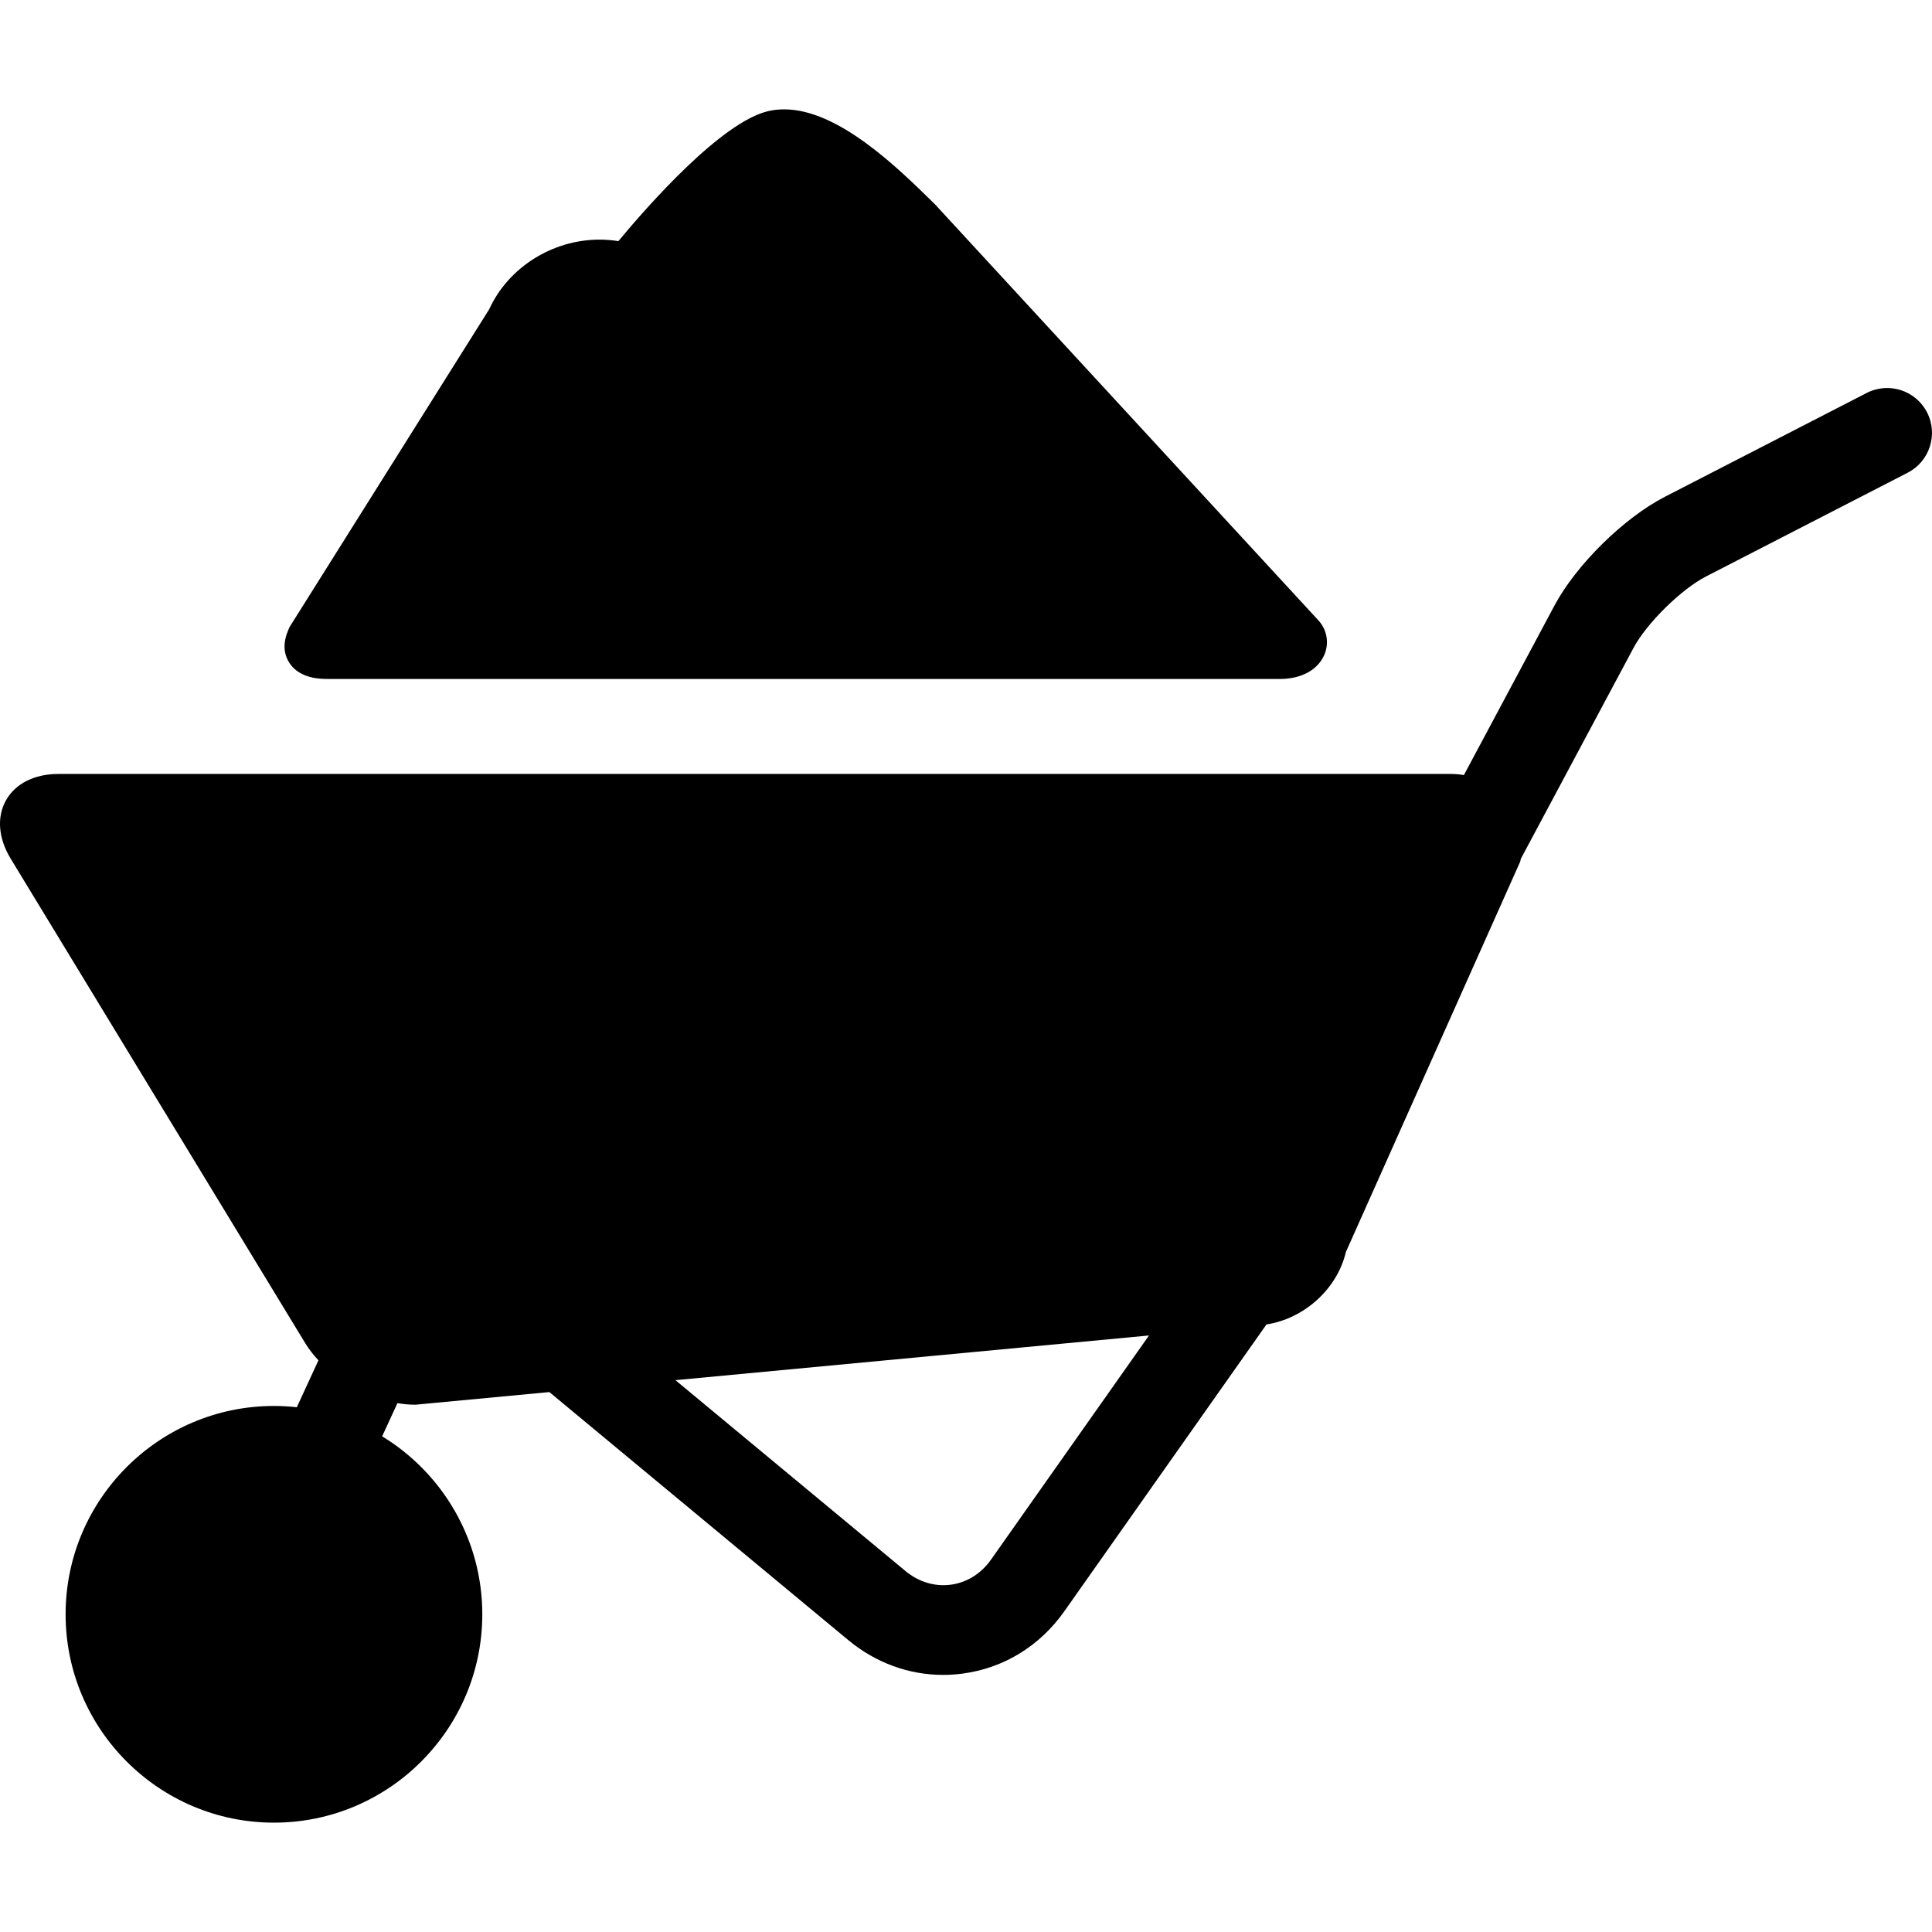
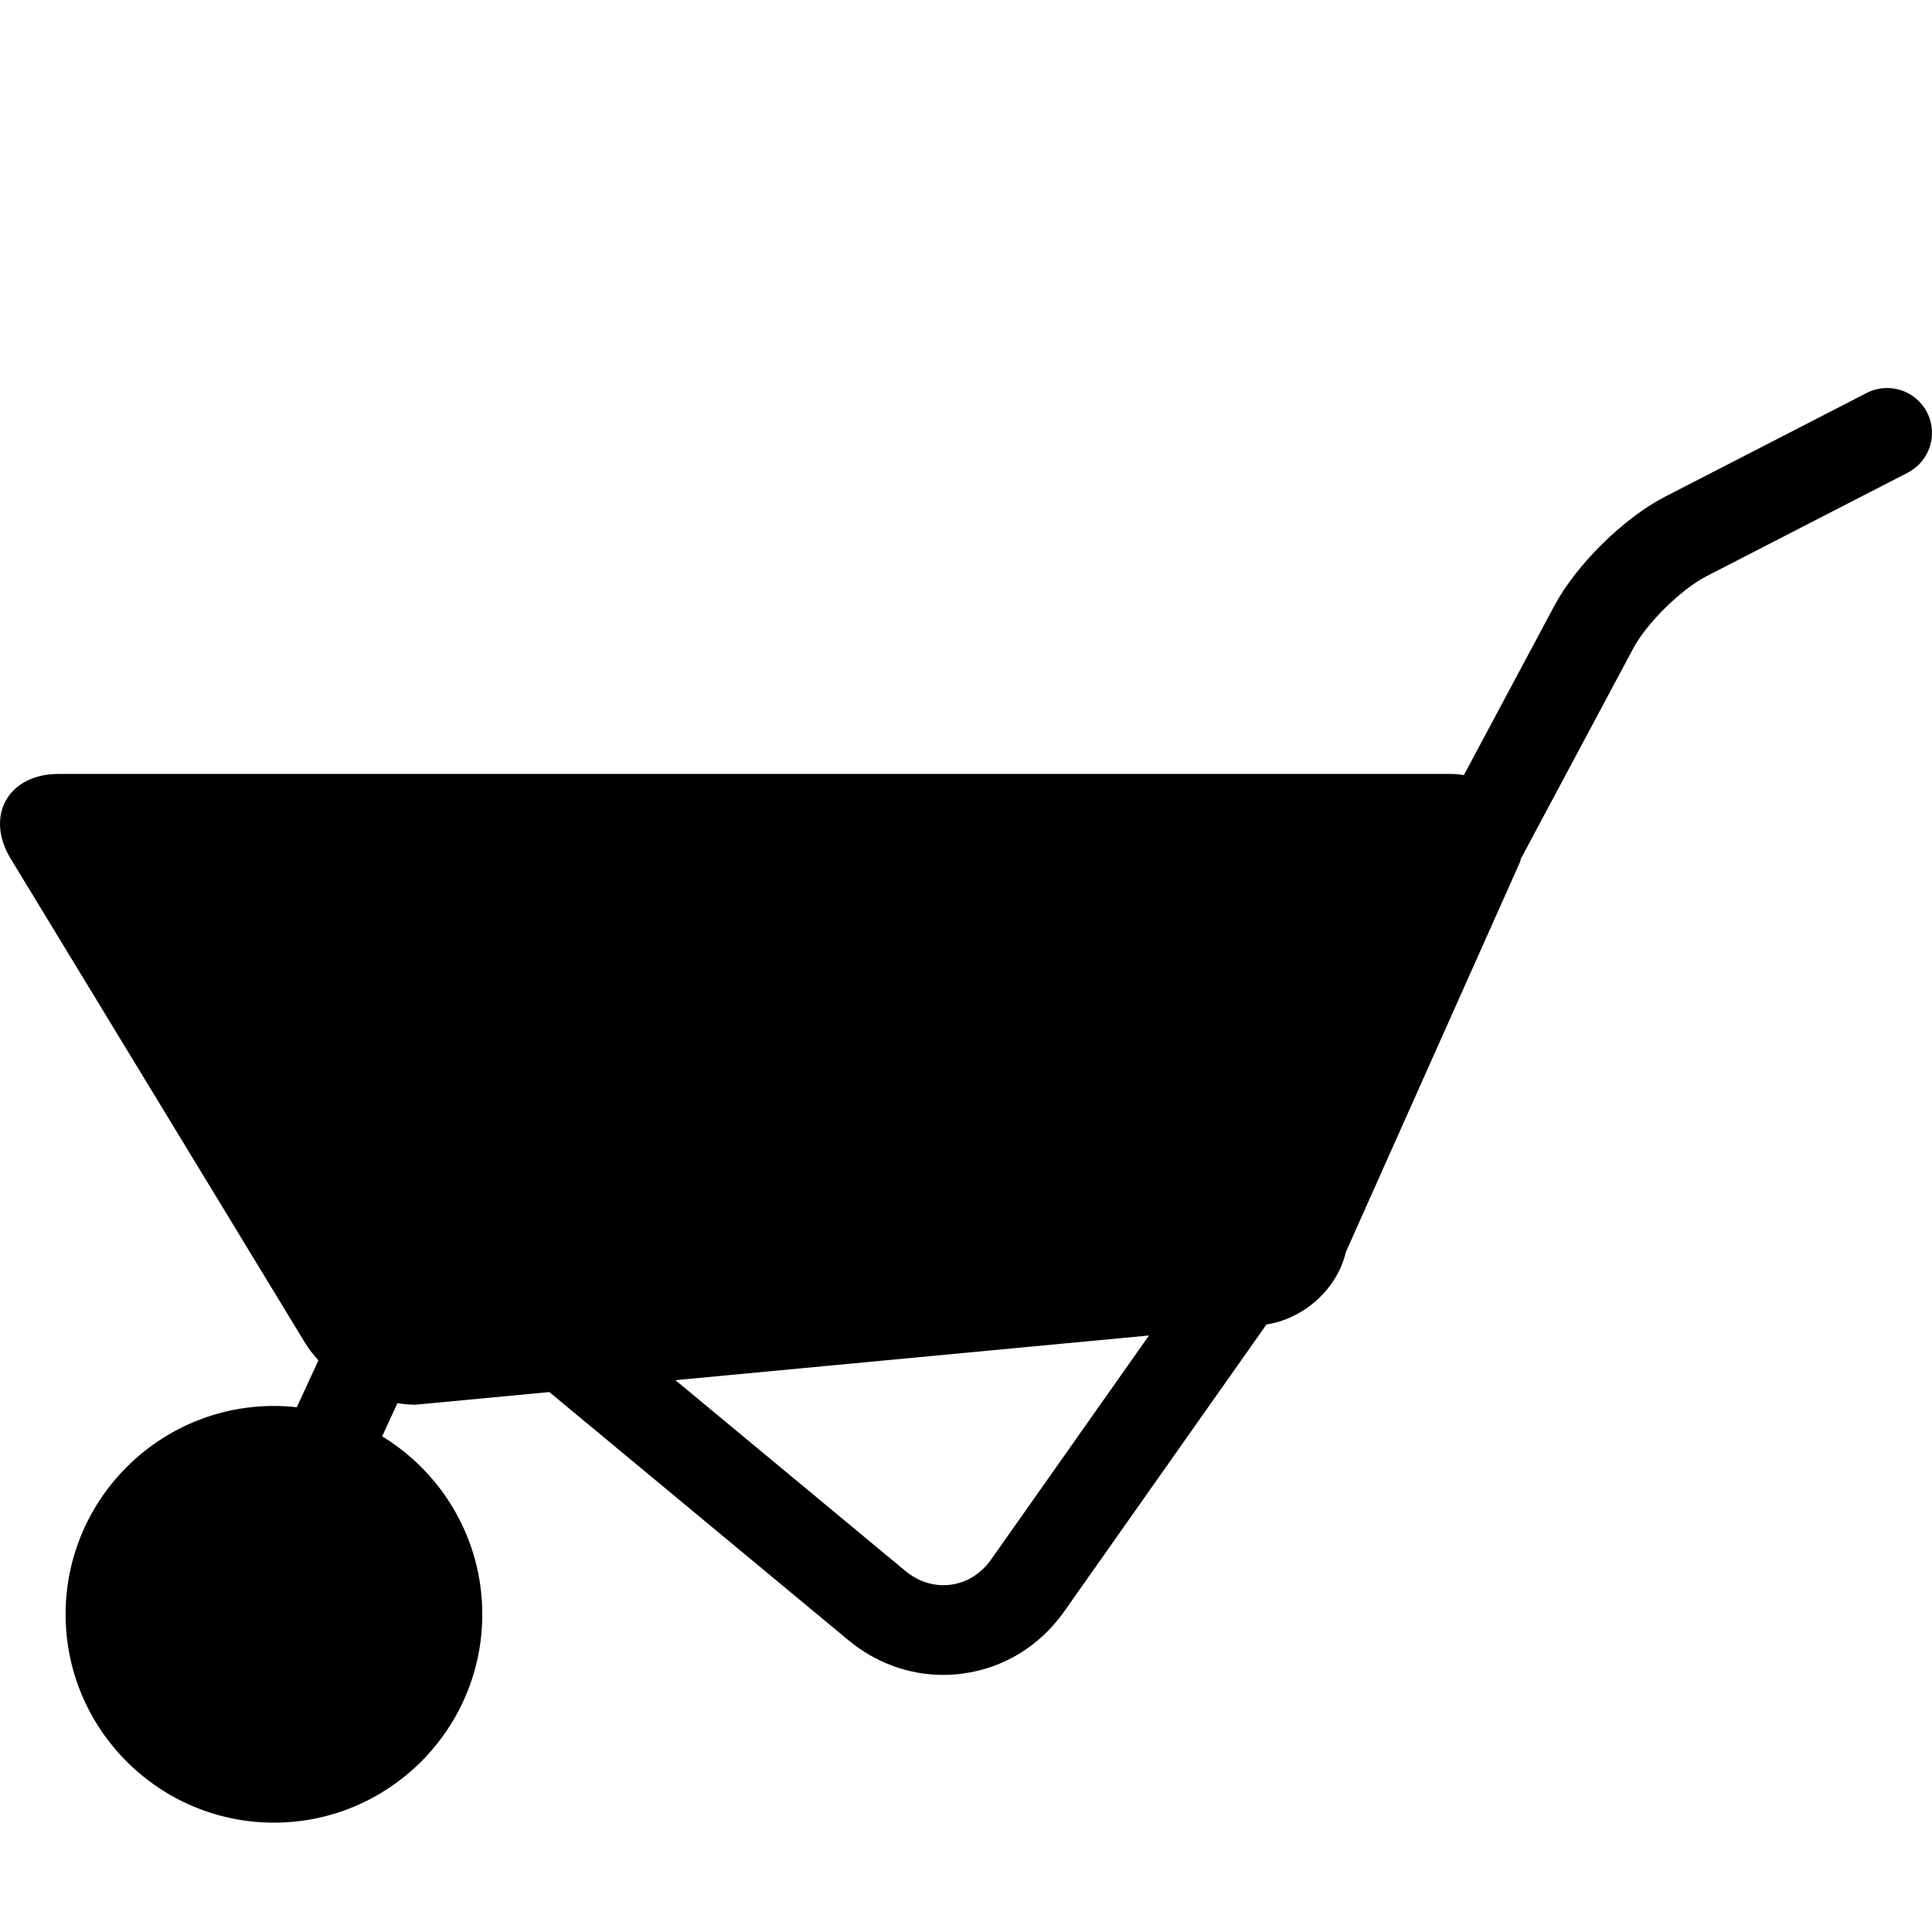
<svg xmlns="http://www.w3.org/2000/svg" fill="#000000" height="800px" width="800px" version="1.1" id="Capa_1" viewBox="0 0 430.905 430.905" xml:space="preserve">
  <g>
-     <path d="M73.134,151.433h212.337c4.822,0,8.543-2.061,9.955-5.513c1.082-2.647,0.481-5.659-1.527-7.718l-85.278-92.536   l-0.456-0.456c-7.93-7.788-21.203-20.821-33.258-20.821c-1.174,0-2.326,0.123-3.425,0.364   c-10.503,2.312-27.134,21.282-33.564,29.033c-1.376-0.228-2.779-0.343-4.196-0.343c-10.536,0-20.378,6.231-24.621,15.547   l-44.306,70.52l-0.207,0.334l-0.15,0.344c-0.537,1.231-1.963,4.501,0.12,7.682C66.891,151.433,71.59,151.433,73.134,151.433z" />
    <path d="M429.795,91.966c-2.526-4.911-8.556-6.845-13.467-4.317l-44.974,23.138c-9.186,4.726-19.784,15.161-24.651,24.272   l-20.202,37.811c-0.922-0.151-1.862-0.251-2.826-0.251H13.026c-5.329,0-9.589,2.14-11.688,5.872   c-2.099,3.732-1.715,8.484,1.054,13.039L68.08,299.577c0.811,1.334,1.813,2.612,2.946,3.823l-4.828,10.463   c-1.675-0.184-3.375-0.285-5.098-0.285c-25.623,0-46.469,20.846-46.469,46.469c0,25.623,20.846,46.469,46.469,46.469   c25.623,0,46.469-20.846,46.469-46.469c0-16.792-8.954-31.532-22.338-39.697l3.415-7.402c1.293,0.22,2.576,0.347,3.824,0.347h0.235   l29.819-2.814l66.652,55.303c6.132,5.088,13.52,7.778,21.171,7.778c1.443,0,2.896-0.096,4.351-0.289   c9.169-1.219,17.223-6.153,22.679-13.895l45.092-63.981c8.367-1.281,15.764-7.874,17.713-16.16l38.893-87.106l0.11-0.541   c0.002-0.01,0.003-0.021,0.005-0.031l25.152-47.074c2.93-5.483,10.633-13.068,16.162-15.913l44.974-23.138   C430.389,102.906,432.322,96.877,429.795,91.966z M221.03,347.855c-2.206,3.13-5.391,5.115-8.967,5.591   c-3.573,0.475-7.169-0.609-10.116-3.055l-51.3-42.565l105.62-9.967L221.03,347.855z" />
  </g>
</svg>